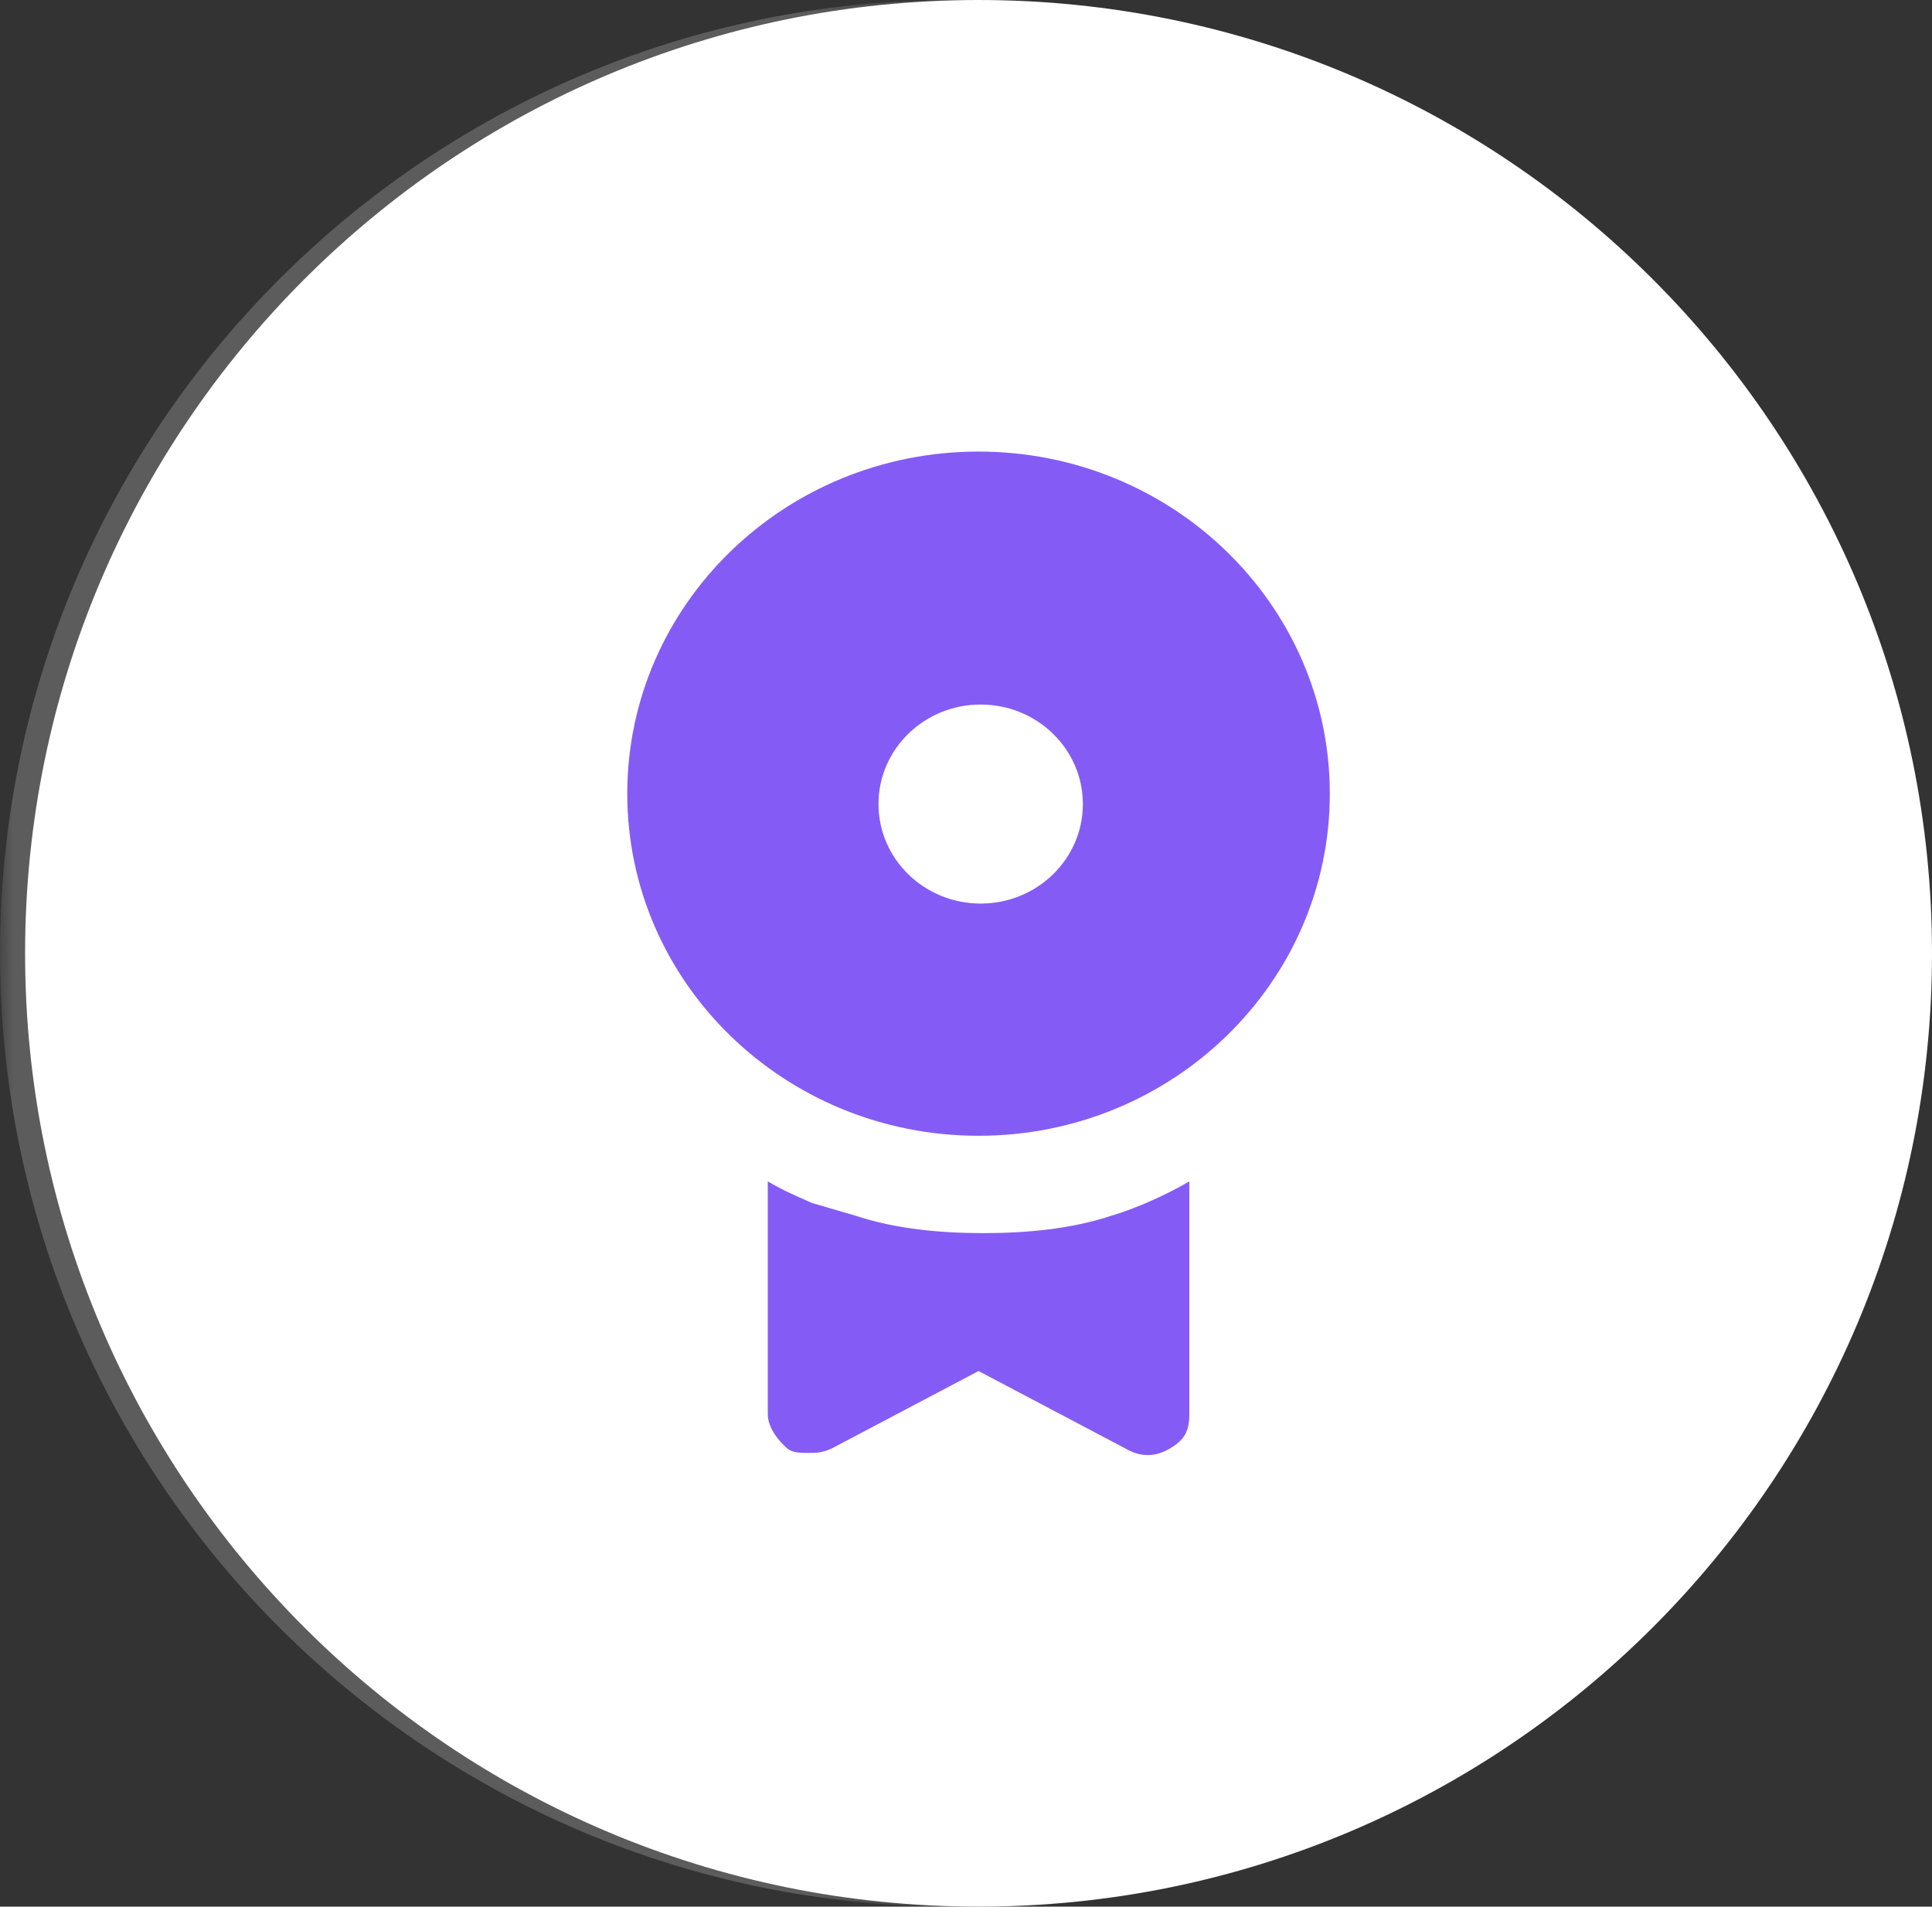
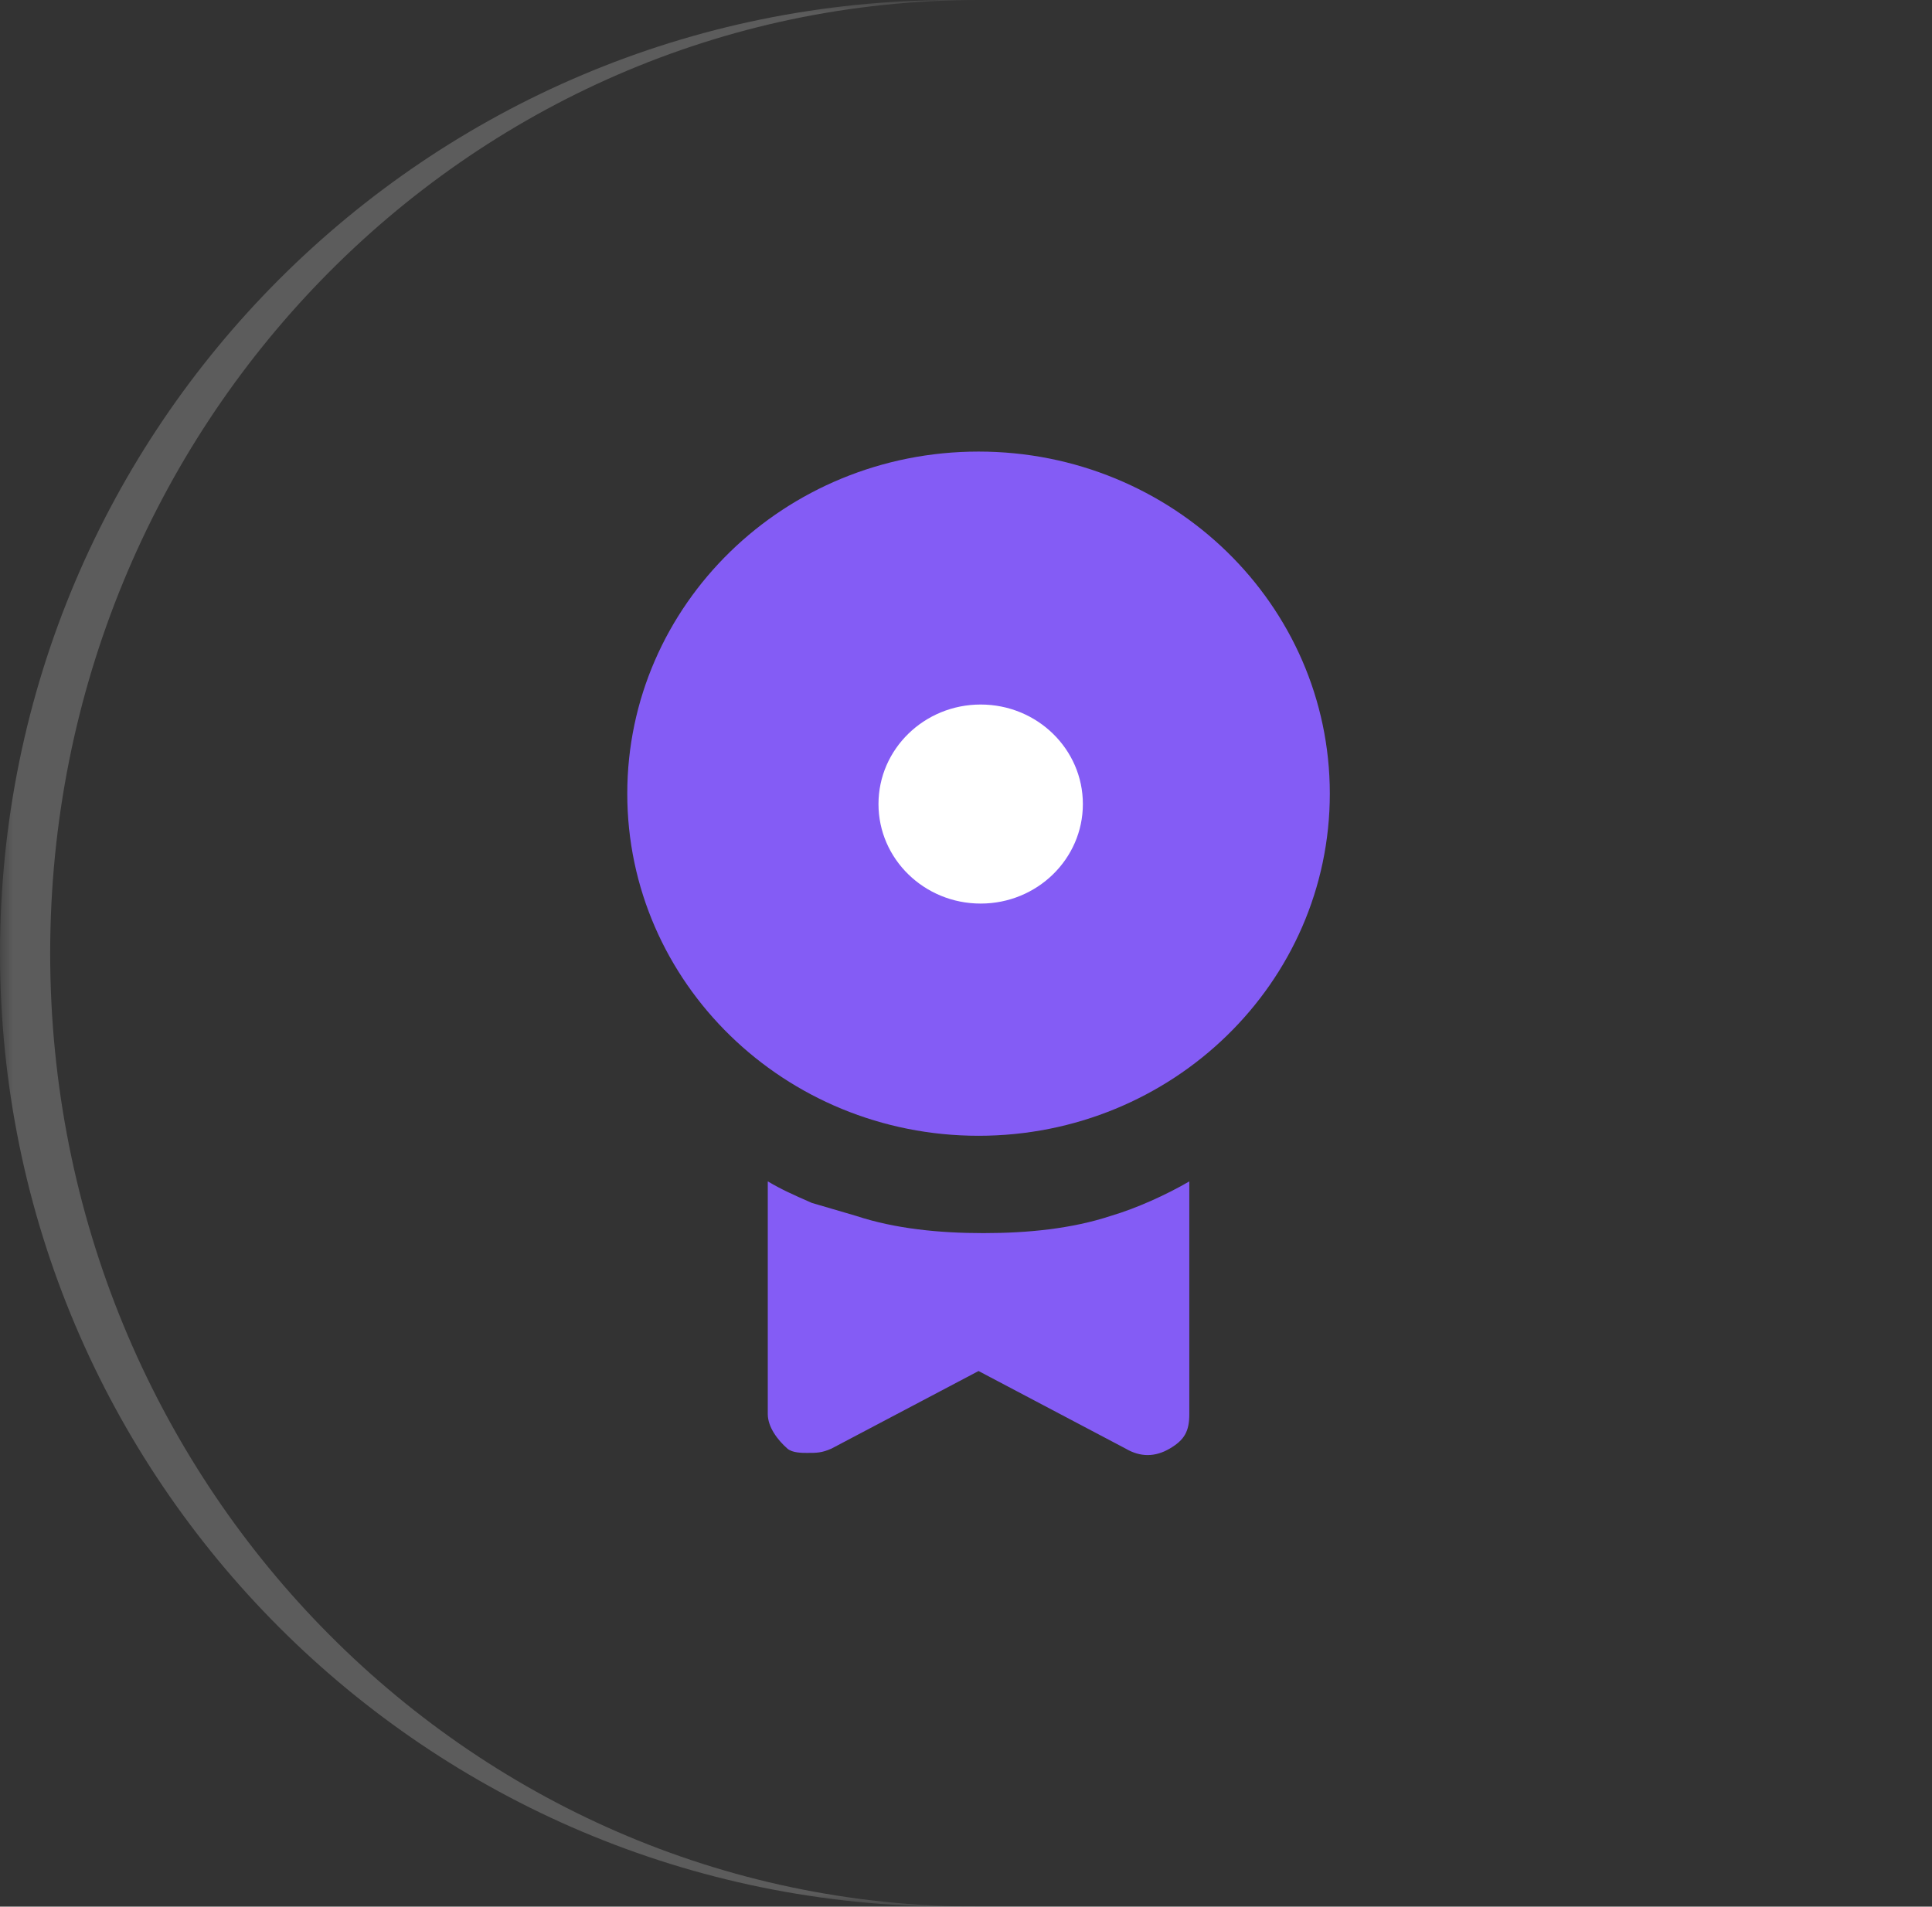
<svg xmlns="http://www.w3.org/2000/svg" width="77" height="76" viewBox="0 0 77 76" fill="none">
  <rect x="0" y="0" width="77" height="76" fill="#333333" stroke="none" />
  <mask id="path-1-outside-1_1210_10979" maskUnits="userSpaceOnUse" x="0" y="0" width="77" height="76" fill="black">
    <rect fill="white" width="77" height="76" />
-     <path d="M1 38C1 17.013 18.013 0 39 0C59.987 0 77 17.013 77 38C77 58.987 59.987 76 39 76C18.013 76 1 58.987 1 38Z" />
  </mask>
-   <path d="M1 38C1 17.013 18.013 0 39 0C59.987 0 77 17.013 77 38C77 58.987 59.987 76 39 76C18.013 76 1 58.987 1 38Z" fill="white" />
  <path d="M44.275 48.465C42.712 48.981 40.953 49.153 39.195 49.153C37.437 49.153 35.679 48.981 34.116 48.465C33.53 48.293 32.944 48.122 32.358 47.95C31.577 47.606 31.186 47.434 30.6 47.091V56.368C30.6 56.883 30.991 57.399 31.381 57.742C31.577 57.914 31.967 57.914 32.163 57.914C32.553 57.914 32.749 57.914 33.139 57.742L39 54.65L44.861 57.742C45.447 58.086 46.033 58.086 46.619 57.742C47.205 57.399 47.4 57.055 47.4 56.368V47.091C46.5 47.619 45.281 48.17 44.275 48.465Z" fill="#845CF5" />
  <path d="M39 45.273C46.732 45.273 53 39.167 53 31.636C53 24.105 46.732 18 39 18C31.268 18 25 24.105 25 31.636C25 39.167 31.268 45.273 39 45.273Z" fill="#845CF5" />
  <path d="M39.085 36.017C41.334 36.017 43.158 34.24 43.158 32.05C43.158 29.859 41.334 28.083 39.085 28.083C36.836 28.083 35.012 29.859 35.012 32.05C35.012 34.24 36.836 36.017 39.085 36.017Z" fill="white" />
  <path d="M1 0H77H1ZM77 76H1H77ZM38 76C17.013 76 0 58.987 0 38C0 17.013 17.013 0 38 0H39C18.566 0 2 17.013 2 38C2 58.987 18.566 76 39 76H38ZM77 0V76V0Z" fill="white" fill-opacity="0.2" mask="url(#path-1-outside-1_1210_10979)" />
</svg>